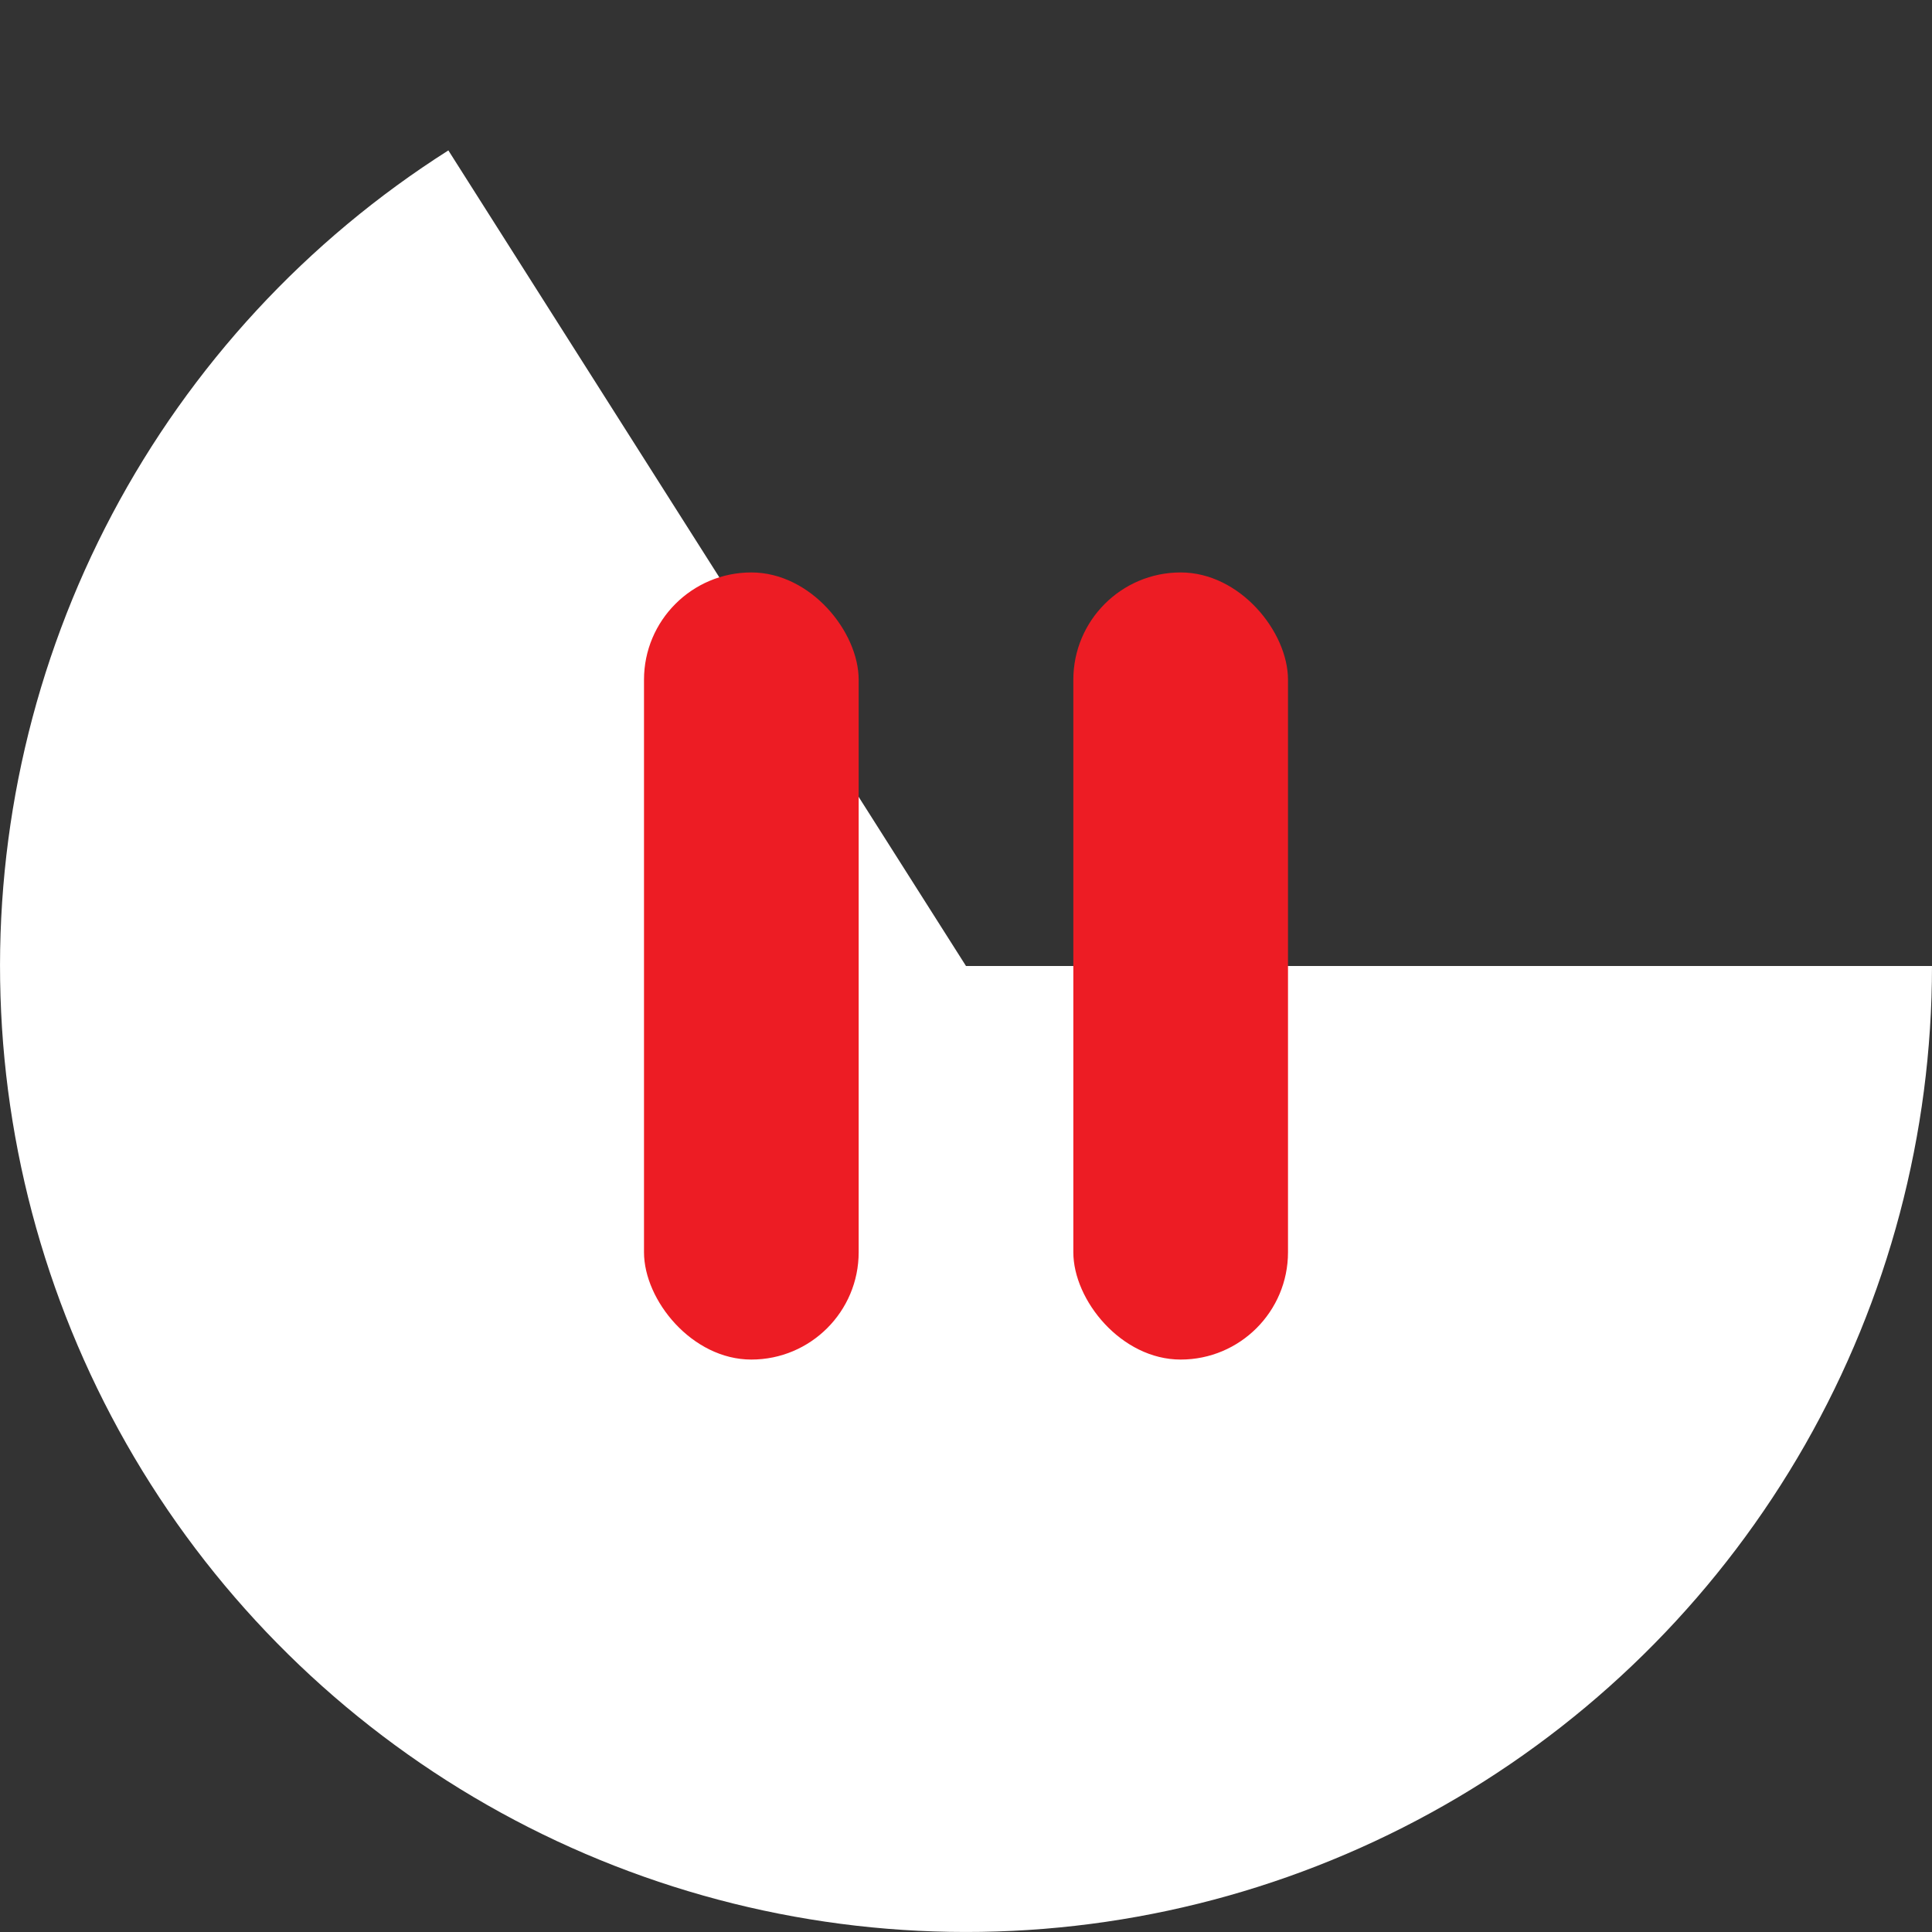
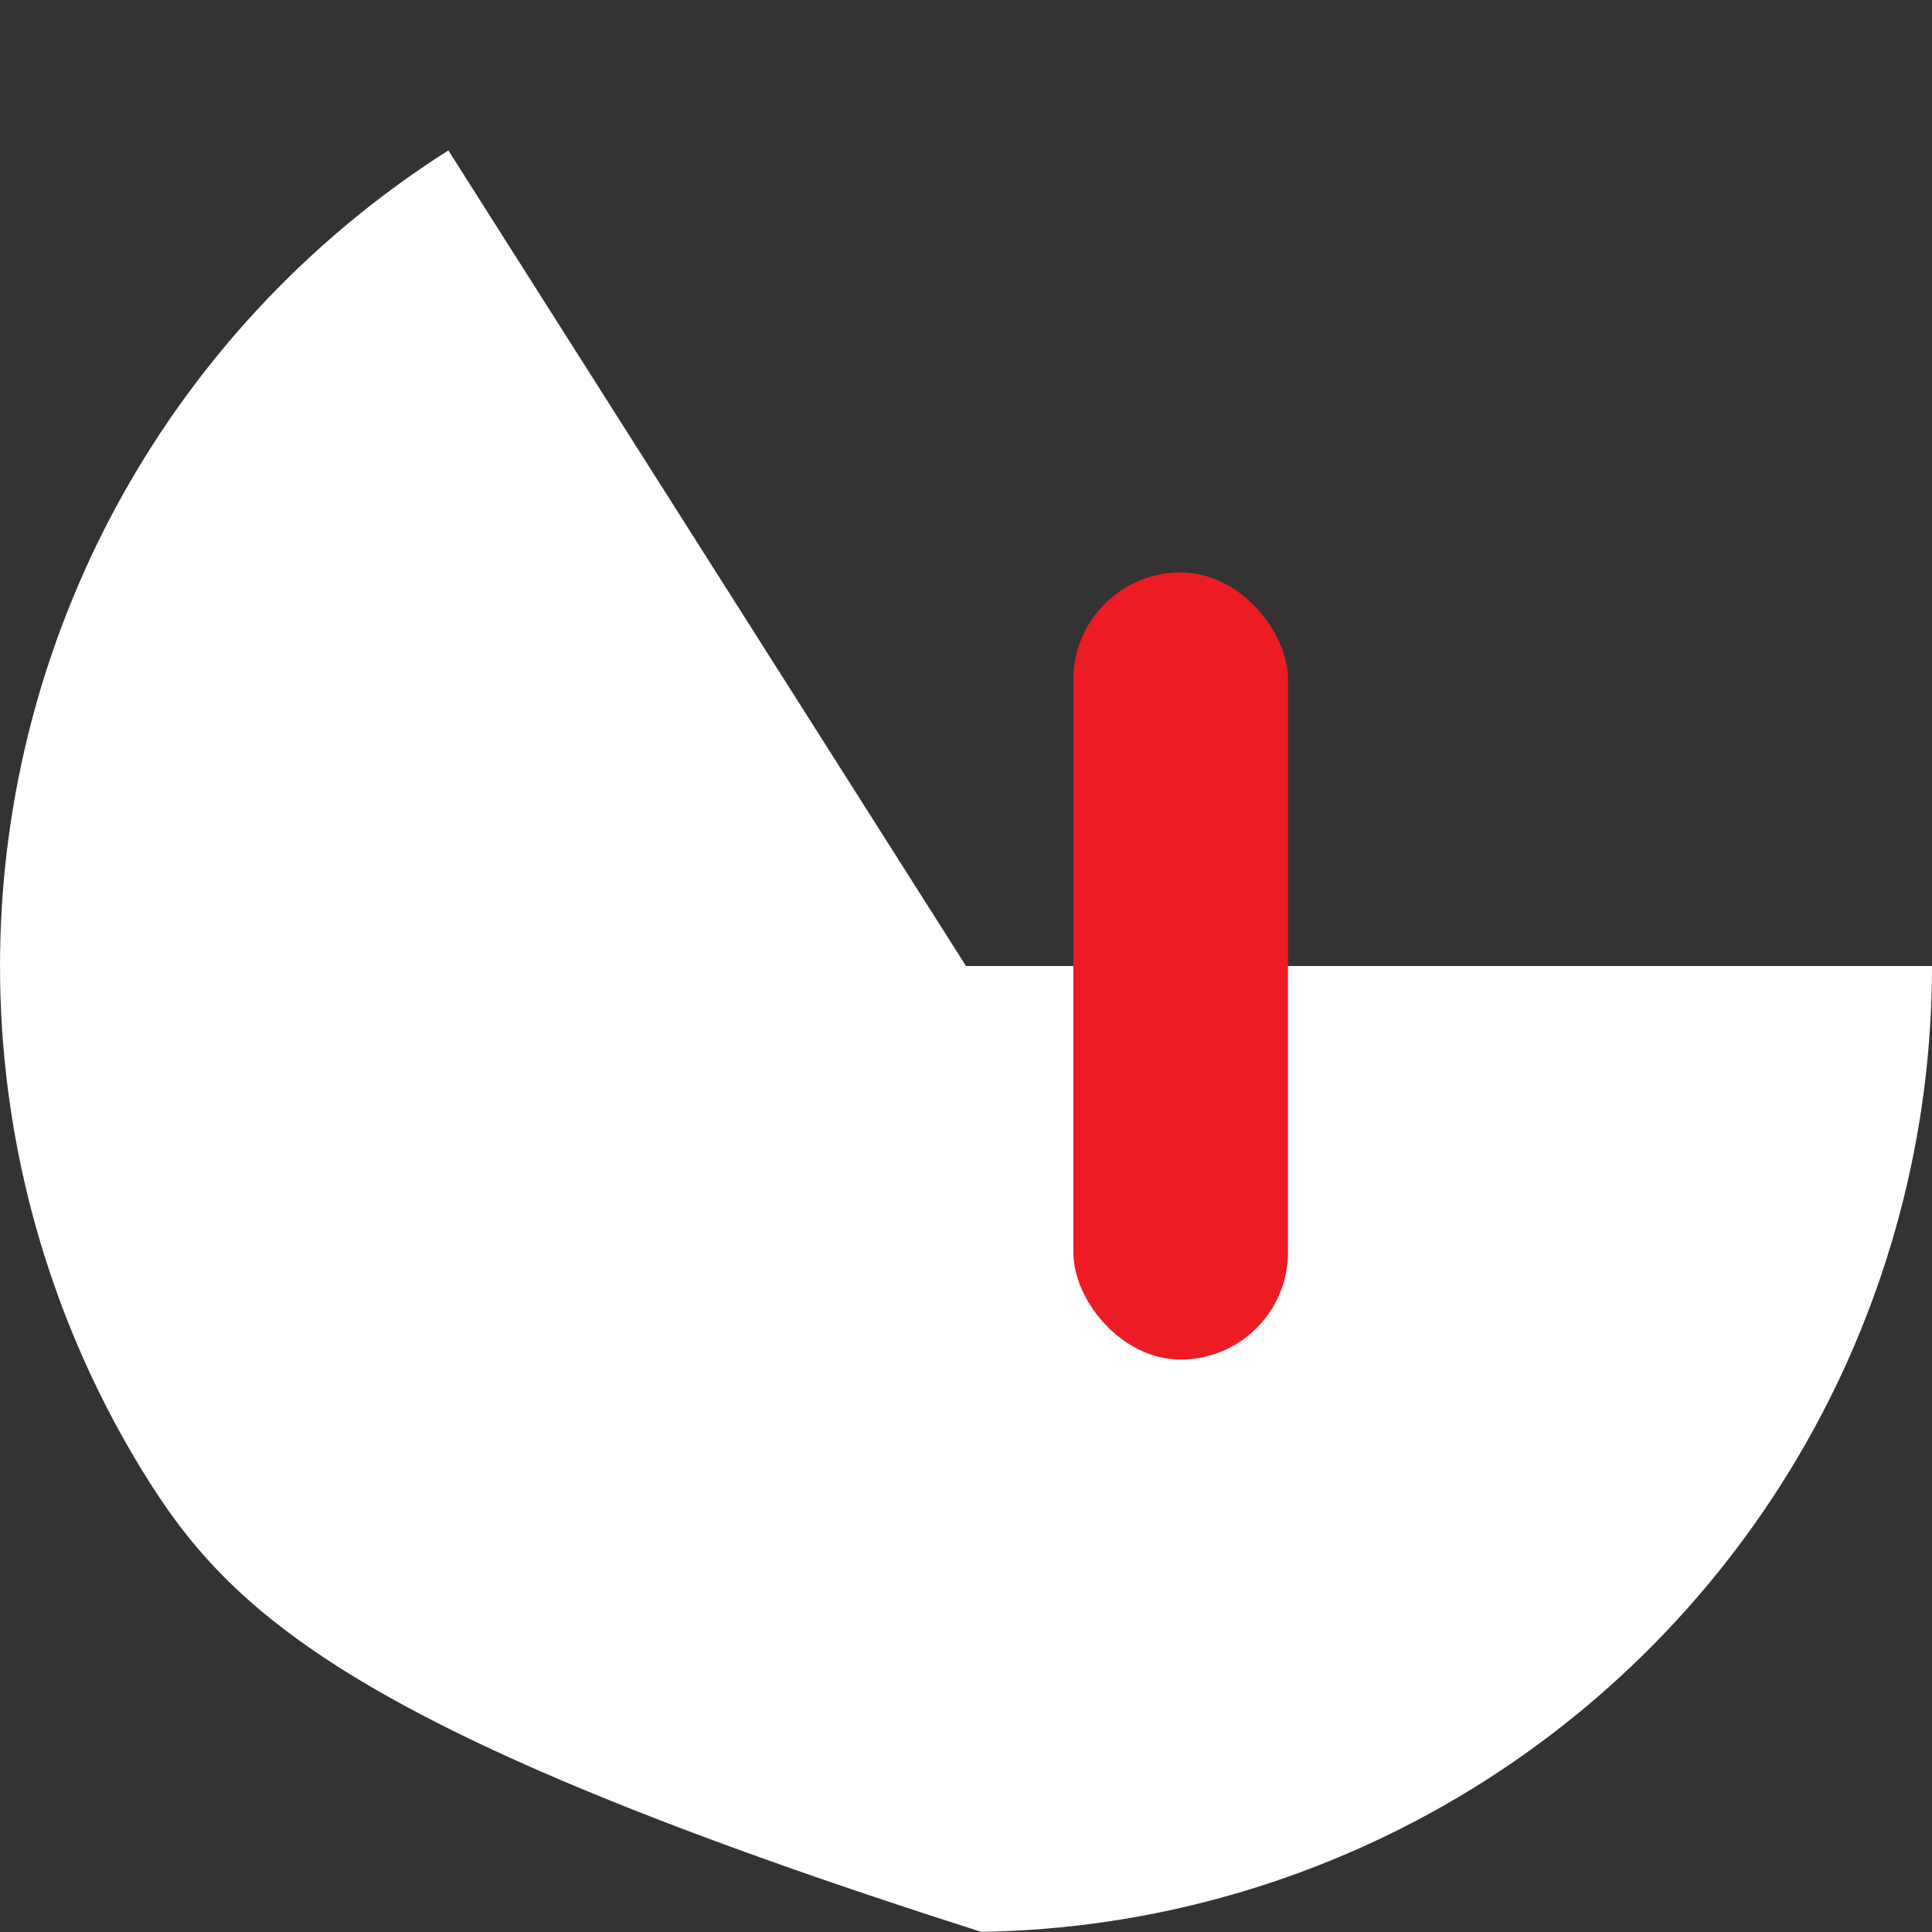
<svg xmlns="http://www.w3.org/2000/svg" width="27" height="27" viewBox="0 0 27 27" fill="none">
  <rect x="0" y="0" width="27" height="27" fill="#333333" stroke="none" />
-   <path d="M27 13.5C27 15.846 26.389 18.151 25.227 20.189C24.064 22.226 22.391 23.926 20.372 25.12C18.353 26.314 16.058 26.962 13.712 26.998C11.367 27.035 9.052 26.46 6.996 25.33C4.941 24.2 3.215 22.554 1.989 20.554C0.764 18.554 0.08 16.269 0.007 13.924C-0.067 11.579 0.472 9.256 1.569 7.183C2.667 5.11 4.286 3.359 6.266 2.102L13.5 13.5L27 13.5Z" fill="white" />
-   <rect x="9" y="8" width="3" height="11" rx="1.5" fill="#ED1C24" />
+   <path d="M27 13.5C27 15.846 26.389 18.151 25.227 20.189C24.064 22.226 22.391 23.926 20.372 25.12C18.353 26.314 16.058 26.962 13.712 26.998C4.941 24.2 3.215 22.554 1.989 20.554C0.764 18.554 0.08 16.269 0.007 13.924C-0.067 11.579 0.472 9.256 1.569 7.183C2.667 5.11 4.286 3.359 6.266 2.102L13.5 13.5L27 13.5Z" fill="white" />
  <rect x="15" y="8" width="3" height="11" rx="1.5" fill="#ED1C24" />
</svg>